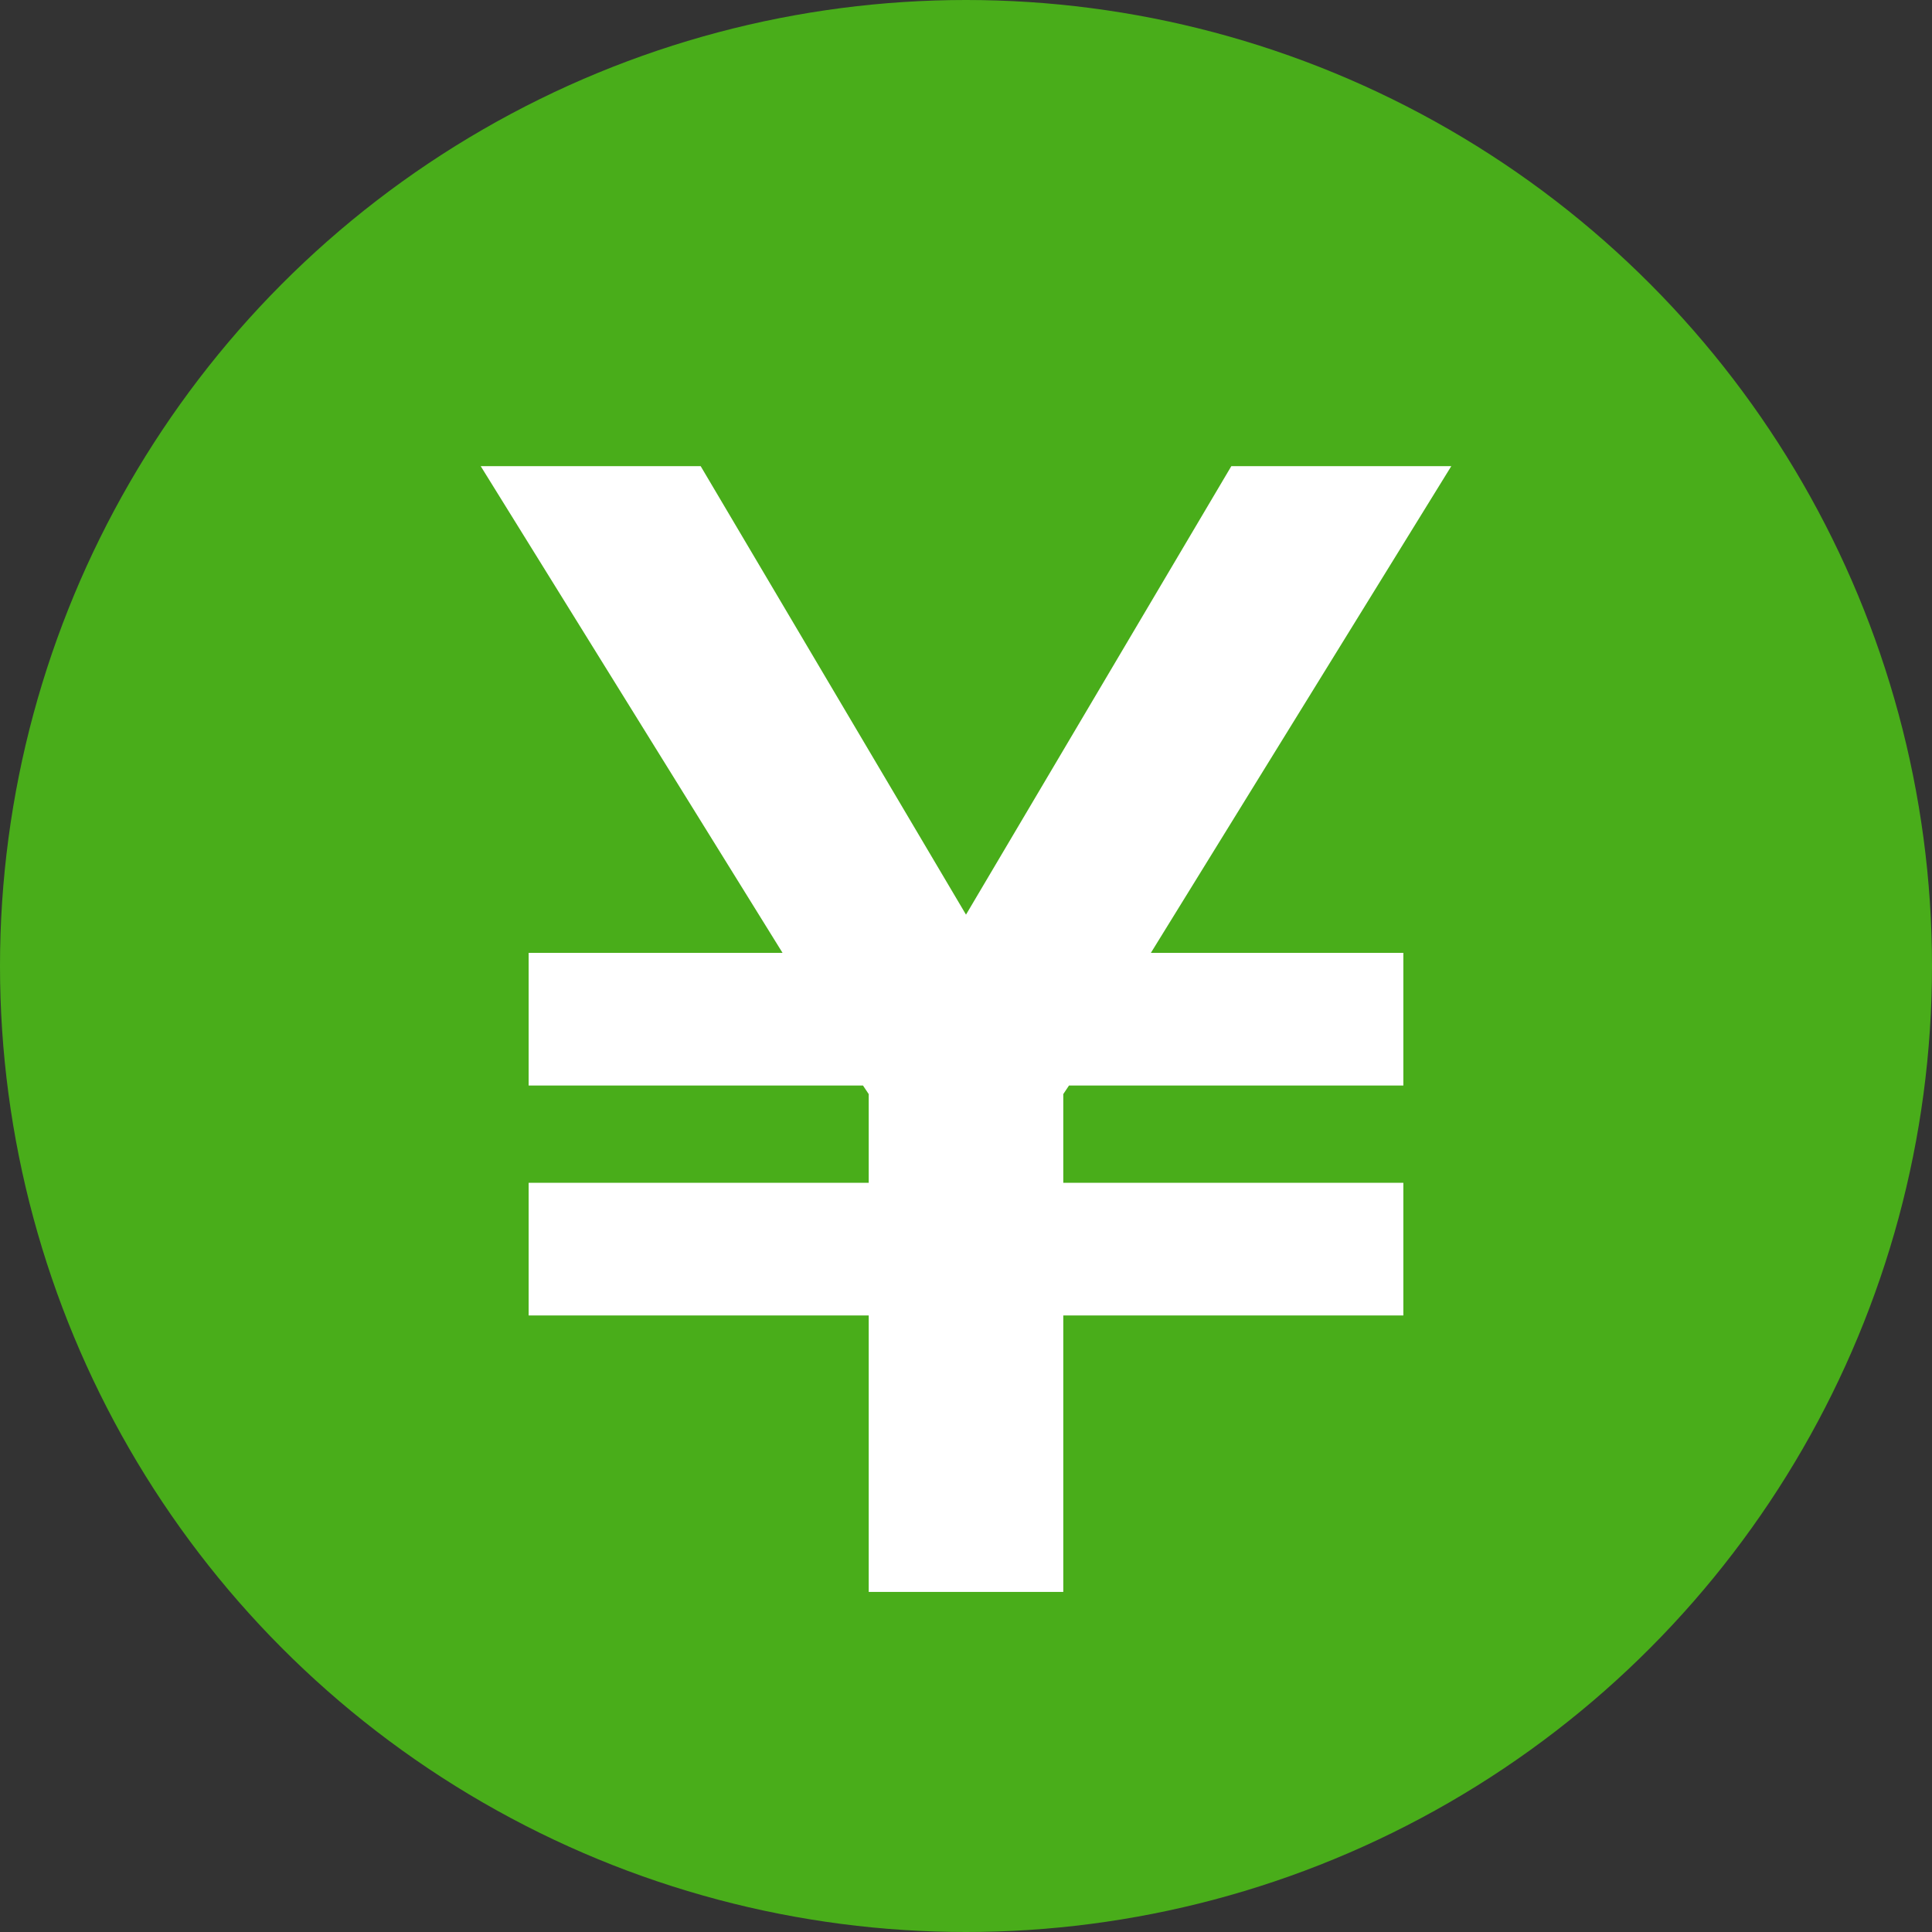
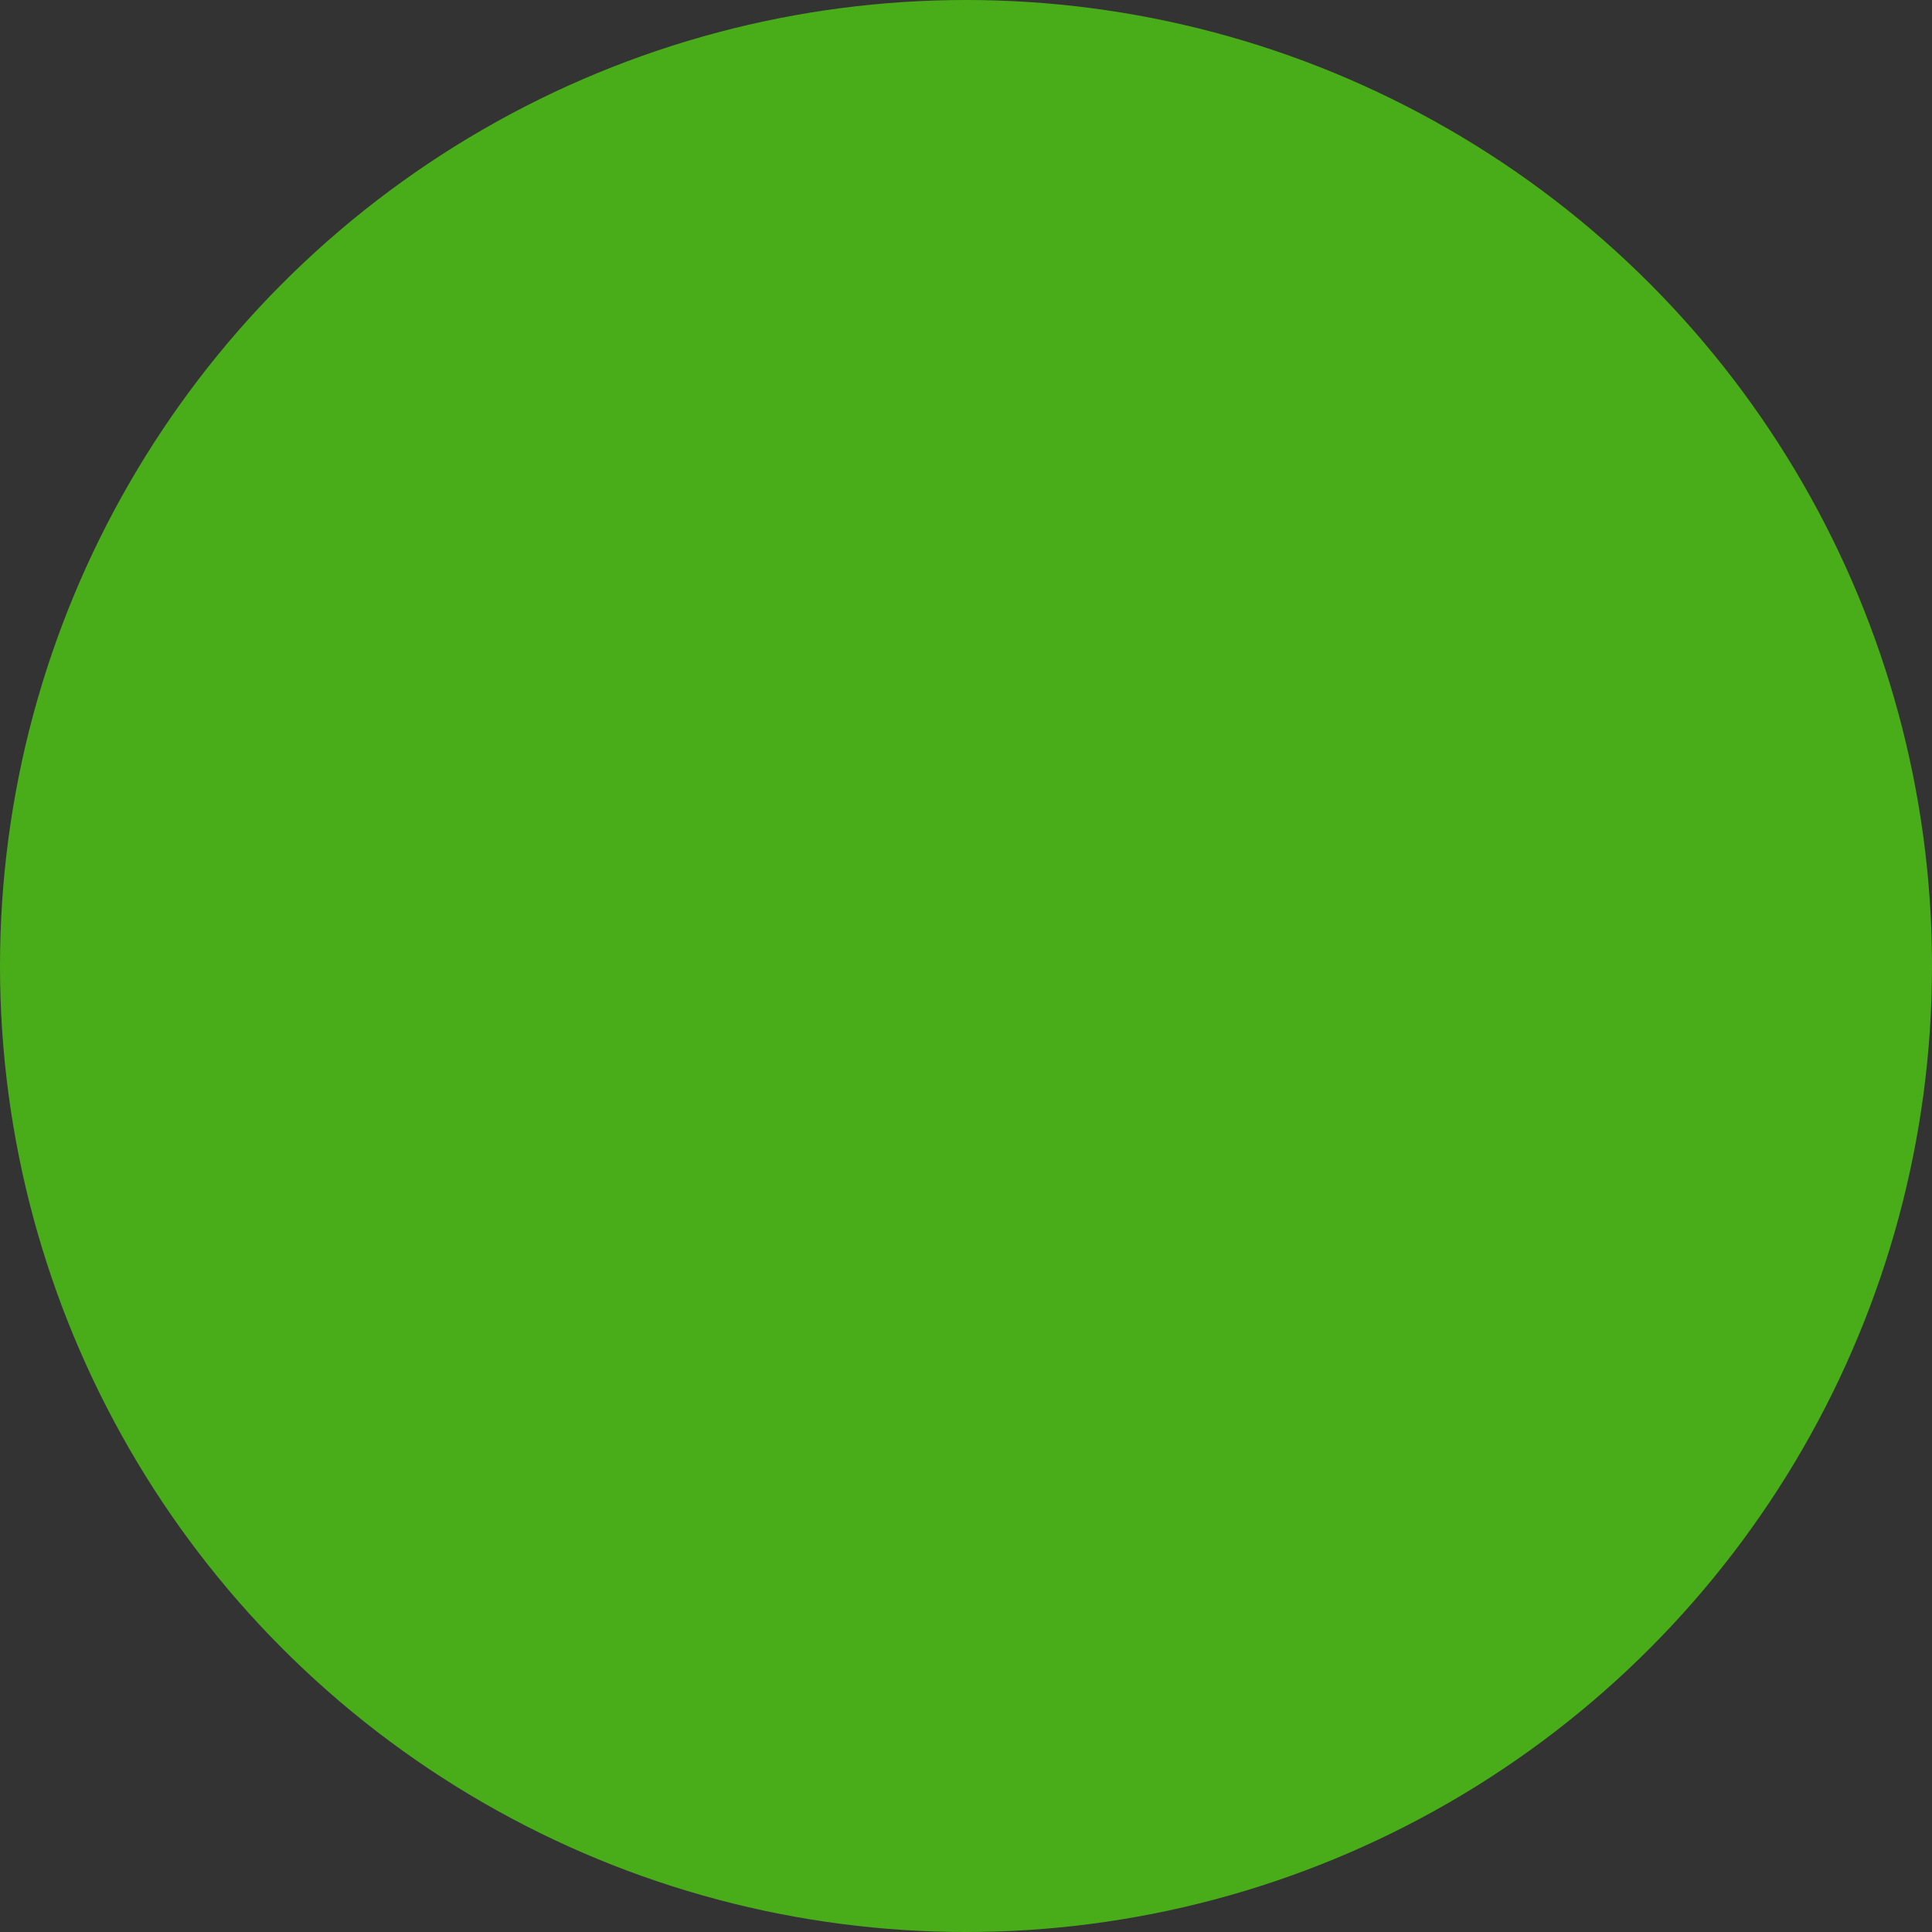
<svg xmlns="http://www.w3.org/2000/svg" id="_レイヤー_2" viewBox="0 0 67.72 67.72">
  <rect x="0" y="0" width="67.72" height="67.72" fill="#333333" stroke="none" />
  <defs>
    <style>.cls-1{fill:#fff;}.cls-2{fill:#49ad1a;}</style>
  </defs>
  <g id="_レイヤー_1-2">
    <g>
      <circle class="cls-2" cx="33.86" cy="33.86" r="33.86" />
-       <path class="cls-1" d="m18.53,46.11v-4.65h11.92v-3.11l-.2-.3h-11.72v-4.65h8.9l-10.58-17.06h7.71l9.3,15.72,9.3-15.72h7.71l-10.53,17.06h8.85v4.65h-11.72l-.2.3v3.11h11.92v4.65h-11.92v9.69h-6.82v-9.69h-11.92Z" />
    </g>
  </g>
</svg>